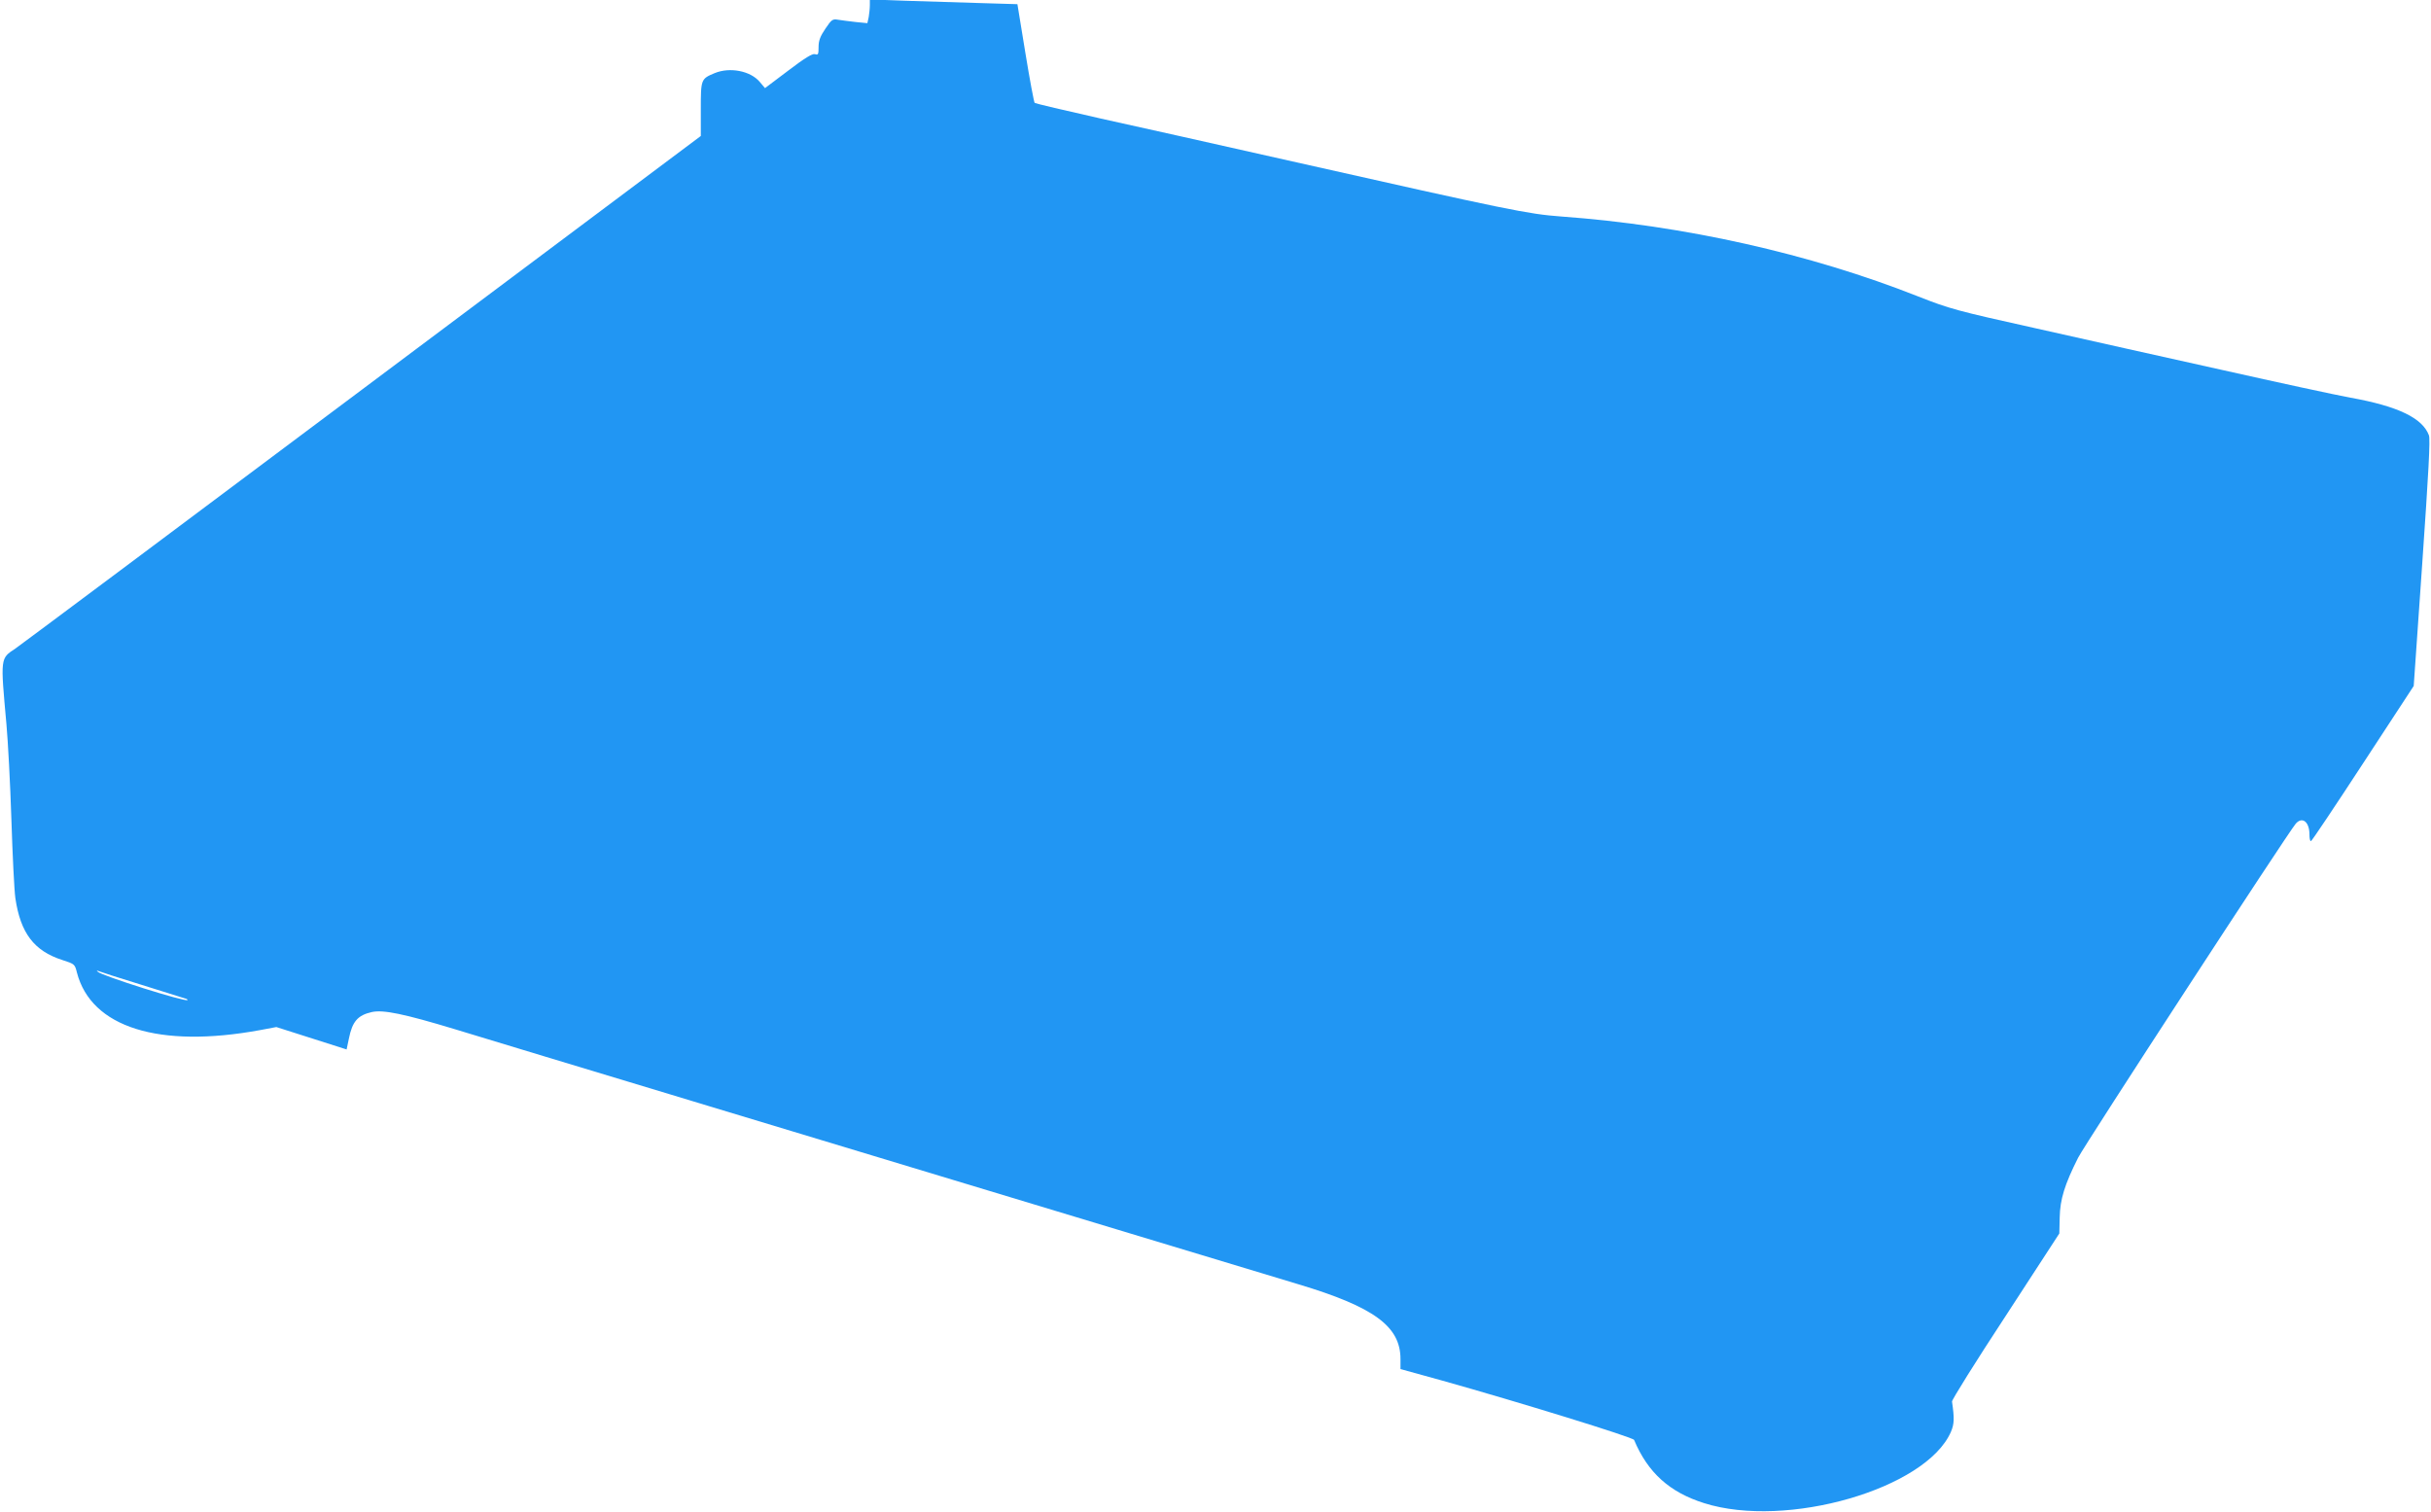
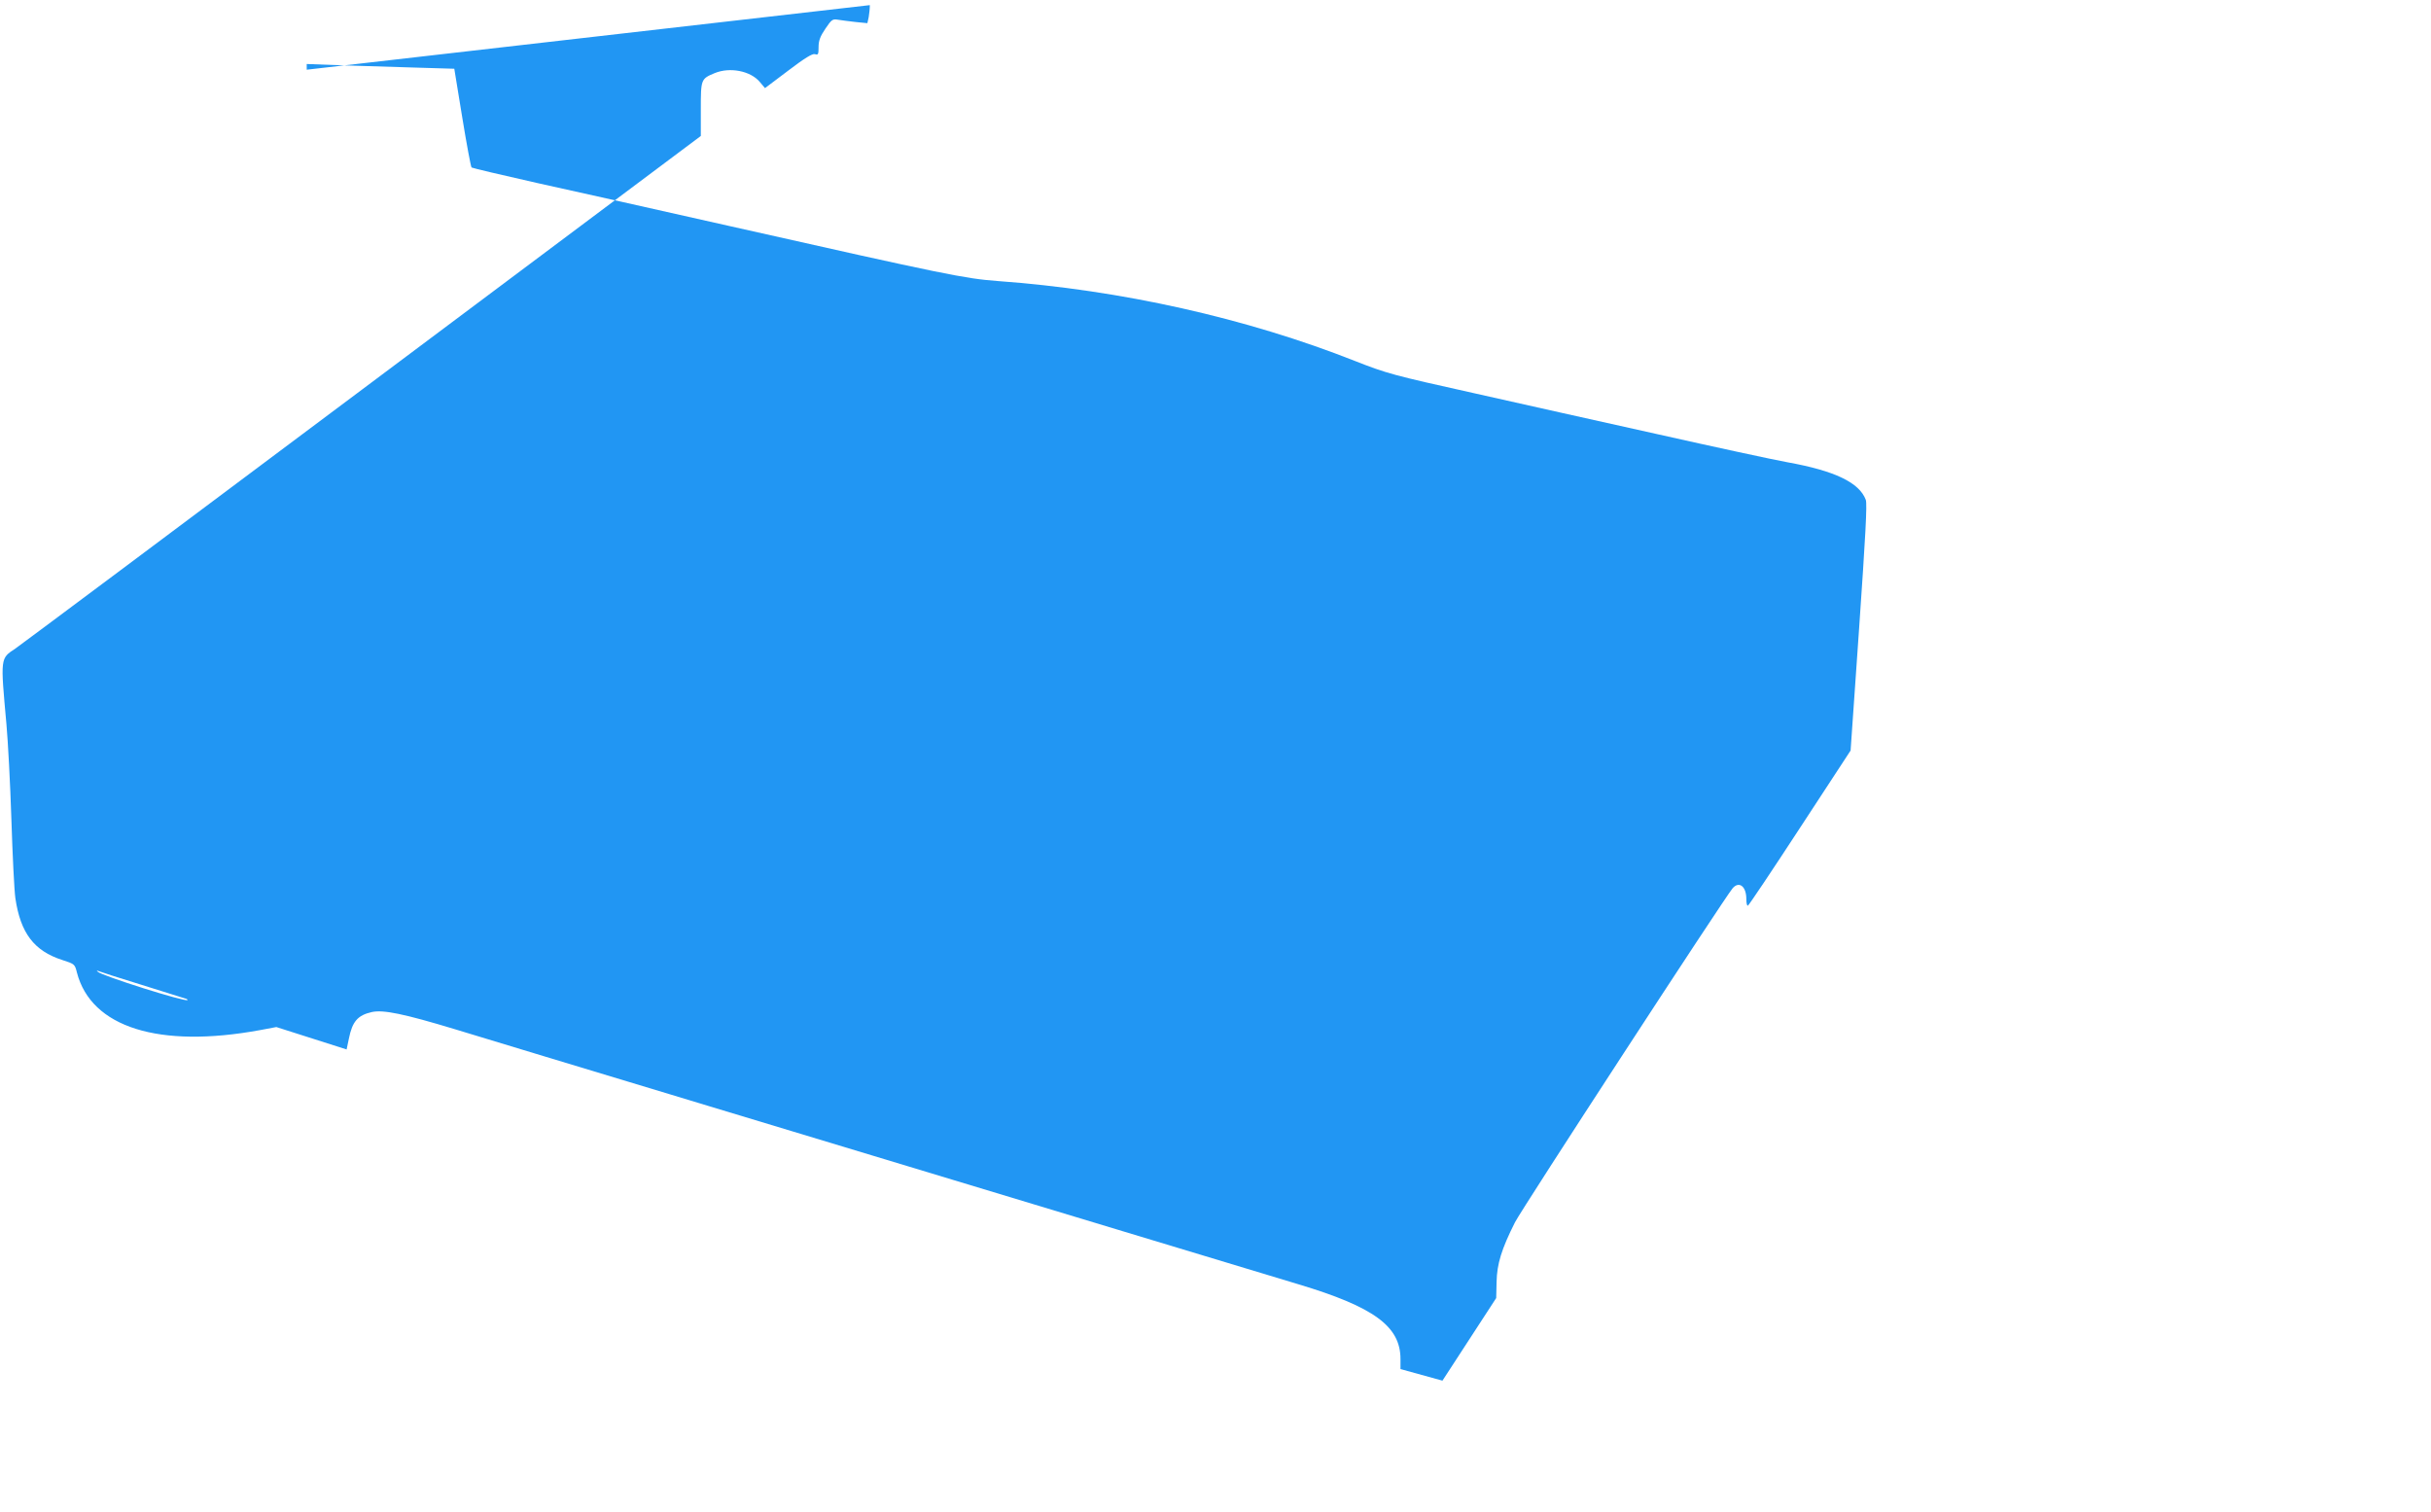
<svg xmlns="http://www.w3.org/2000/svg" version="1.0" width="1280pt" height="796pt" viewBox="0 0 1280 796" preserveAspectRatio="xMidYMid meet">
  <g transform="translate(0,796) scale(0.1,-0.1)" fill="#2196f3" stroke="none">
-     <path d="M4580 7933 c0 -17 -3 -45 -6 -63 l-7 -32 -61 6 c-34 4 -75 9 -93 12 -29 5 -34 2 -67 -47 -28 -41 -36 -64 -36 -97 0 -38 -2 -43 -19 -37 -13 4 -53 -20 -141 -87 l-122 -92 -27 32 c-49 59 -158 80 -238 47 -72 -30 -73 -32 -73 -189 l0 -142 -1782 -1334 c-980 -734 -1802 -1348 -1827 -1365 -80 -53 -79 -45 -47 -400 8 -88 20 -313 26 -500 6 -187 15 -374 21 -415 27 -183 98 -277 247 -325 65 -21 66 -22 77 -66 75 -289 432 -401 965 -303 l85 16 185 -59 185 -59 12 57 c18 90 46 123 121 140 60 13 168 -9 439 -91 147 -45 363 -110 478 -145 116 -35 309 -93 430 -130 121 -37 316 -95 433 -131 116 -35 309 -93 427 -129 118 -36 312 -94 430 -130 118 -36 312 -94 430 -130 239 -72 542 -164 860 -260 116 -35 332 -100 480 -145 149 -45 360 -109 470 -142 400 -120 539 -222 539 -394 l0 -53 221 -61 c396 -111 1003 -298 1009 -312 72 -172 187 -276 369 -333 433 -137 1168 75 1299 375 18 42 19 70 6 160 -1 9 125 211 282 450 l283 435 2 85 c2 95 26 173 97 314 34 68 1104 1710 1146 1759 34 39 72 10 72 -57 0 -20 3 -36 8 -35 4 0 127 184 274 409 l267 408 45 646 c33 476 43 654 35 674 -34 91 -163 153 -413 198 -77 14 -382 80 -676 146 -294 65 -735 164 -980 219 -419 93 -455 103 -620 168 -572 226 -1233 374 -1880 421 -175 13 -274 33 -1415 290 -368 83 -823 185 -1010 226 -187 42 -343 79 -347 82 -4 4 -26 122 -49 263 l-42 257 -201 6 c-110 3 -285 9 -388 12 l-188 7 0 -30z m-3840 -5157 c118 -37 223 -70 233 -73 10 -2 17 -7 14 -9 -11 -11 -451 128 -472 149 -7 7 -7 8 0 5 6 -3 107 -36 225 -72z" />
+     <path d="M4580 7933 c0 -17 -3 -45 -6 -63 l-7 -32 -61 6 c-34 4 -75 9 -93 12 -29 5 -34 2 -67 -47 -28 -41 -36 -64 -36 -97 0 -38 -2 -43 -19 -37 -13 4 -53 -20 -141 -87 l-122 -92 -27 32 c-49 59 -158 80 -238 47 -72 -30 -73 -32 -73 -189 l0 -142 -1782 -1334 c-980 -734 -1802 -1348 -1827 -1365 -80 -53 -79 -45 -47 -400 8 -88 20 -313 26 -500 6 -187 15 -374 21 -415 27 -183 98 -277 247 -325 65 -21 66 -22 77 -66 75 -289 432 -401 965 -303 l85 16 185 -59 185 -59 12 57 c18 90 46 123 121 140 60 13 168 -9 439 -91 147 -45 363 -110 478 -145 116 -35 309 -93 430 -130 121 -37 316 -95 433 -131 116 -35 309 -93 427 -129 118 -36 312 -94 430 -130 118 -36 312 -94 430 -130 239 -72 542 -164 860 -260 116 -35 332 -100 480 -145 149 -45 360 -109 470 -142 400 -120 539 -222 539 -394 l0 -53 221 -61 l283 435 2 85 c2 95 26 173 97 314 34 68 1104 1710 1146 1759 34 39 72 10 72 -57 0 -20 3 -36 8 -35 4 0 127 184 274 409 l267 408 45 646 c33 476 43 654 35 674 -34 91 -163 153 -413 198 -77 14 -382 80 -676 146 -294 65 -735 164 -980 219 -419 93 -455 103 -620 168 -572 226 -1233 374 -1880 421 -175 13 -274 33 -1415 290 -368 83 -823 185 -1010 226 -187 42 -343 79 -347 82 -4 4 -26 122 -49 263 l-42 257 -201 6 c-110 3 -285 9 -388 12 l-188 7 0 -30z m-3840 -5157 c118 -37 223 -70 233 -73 10 -2 17 -7 14 -9 -11 -11 -451 128 -472 149 -7 7 -7 8 0 5 6 -3 107 -36 225 -72z" />
  </g>
</svg>